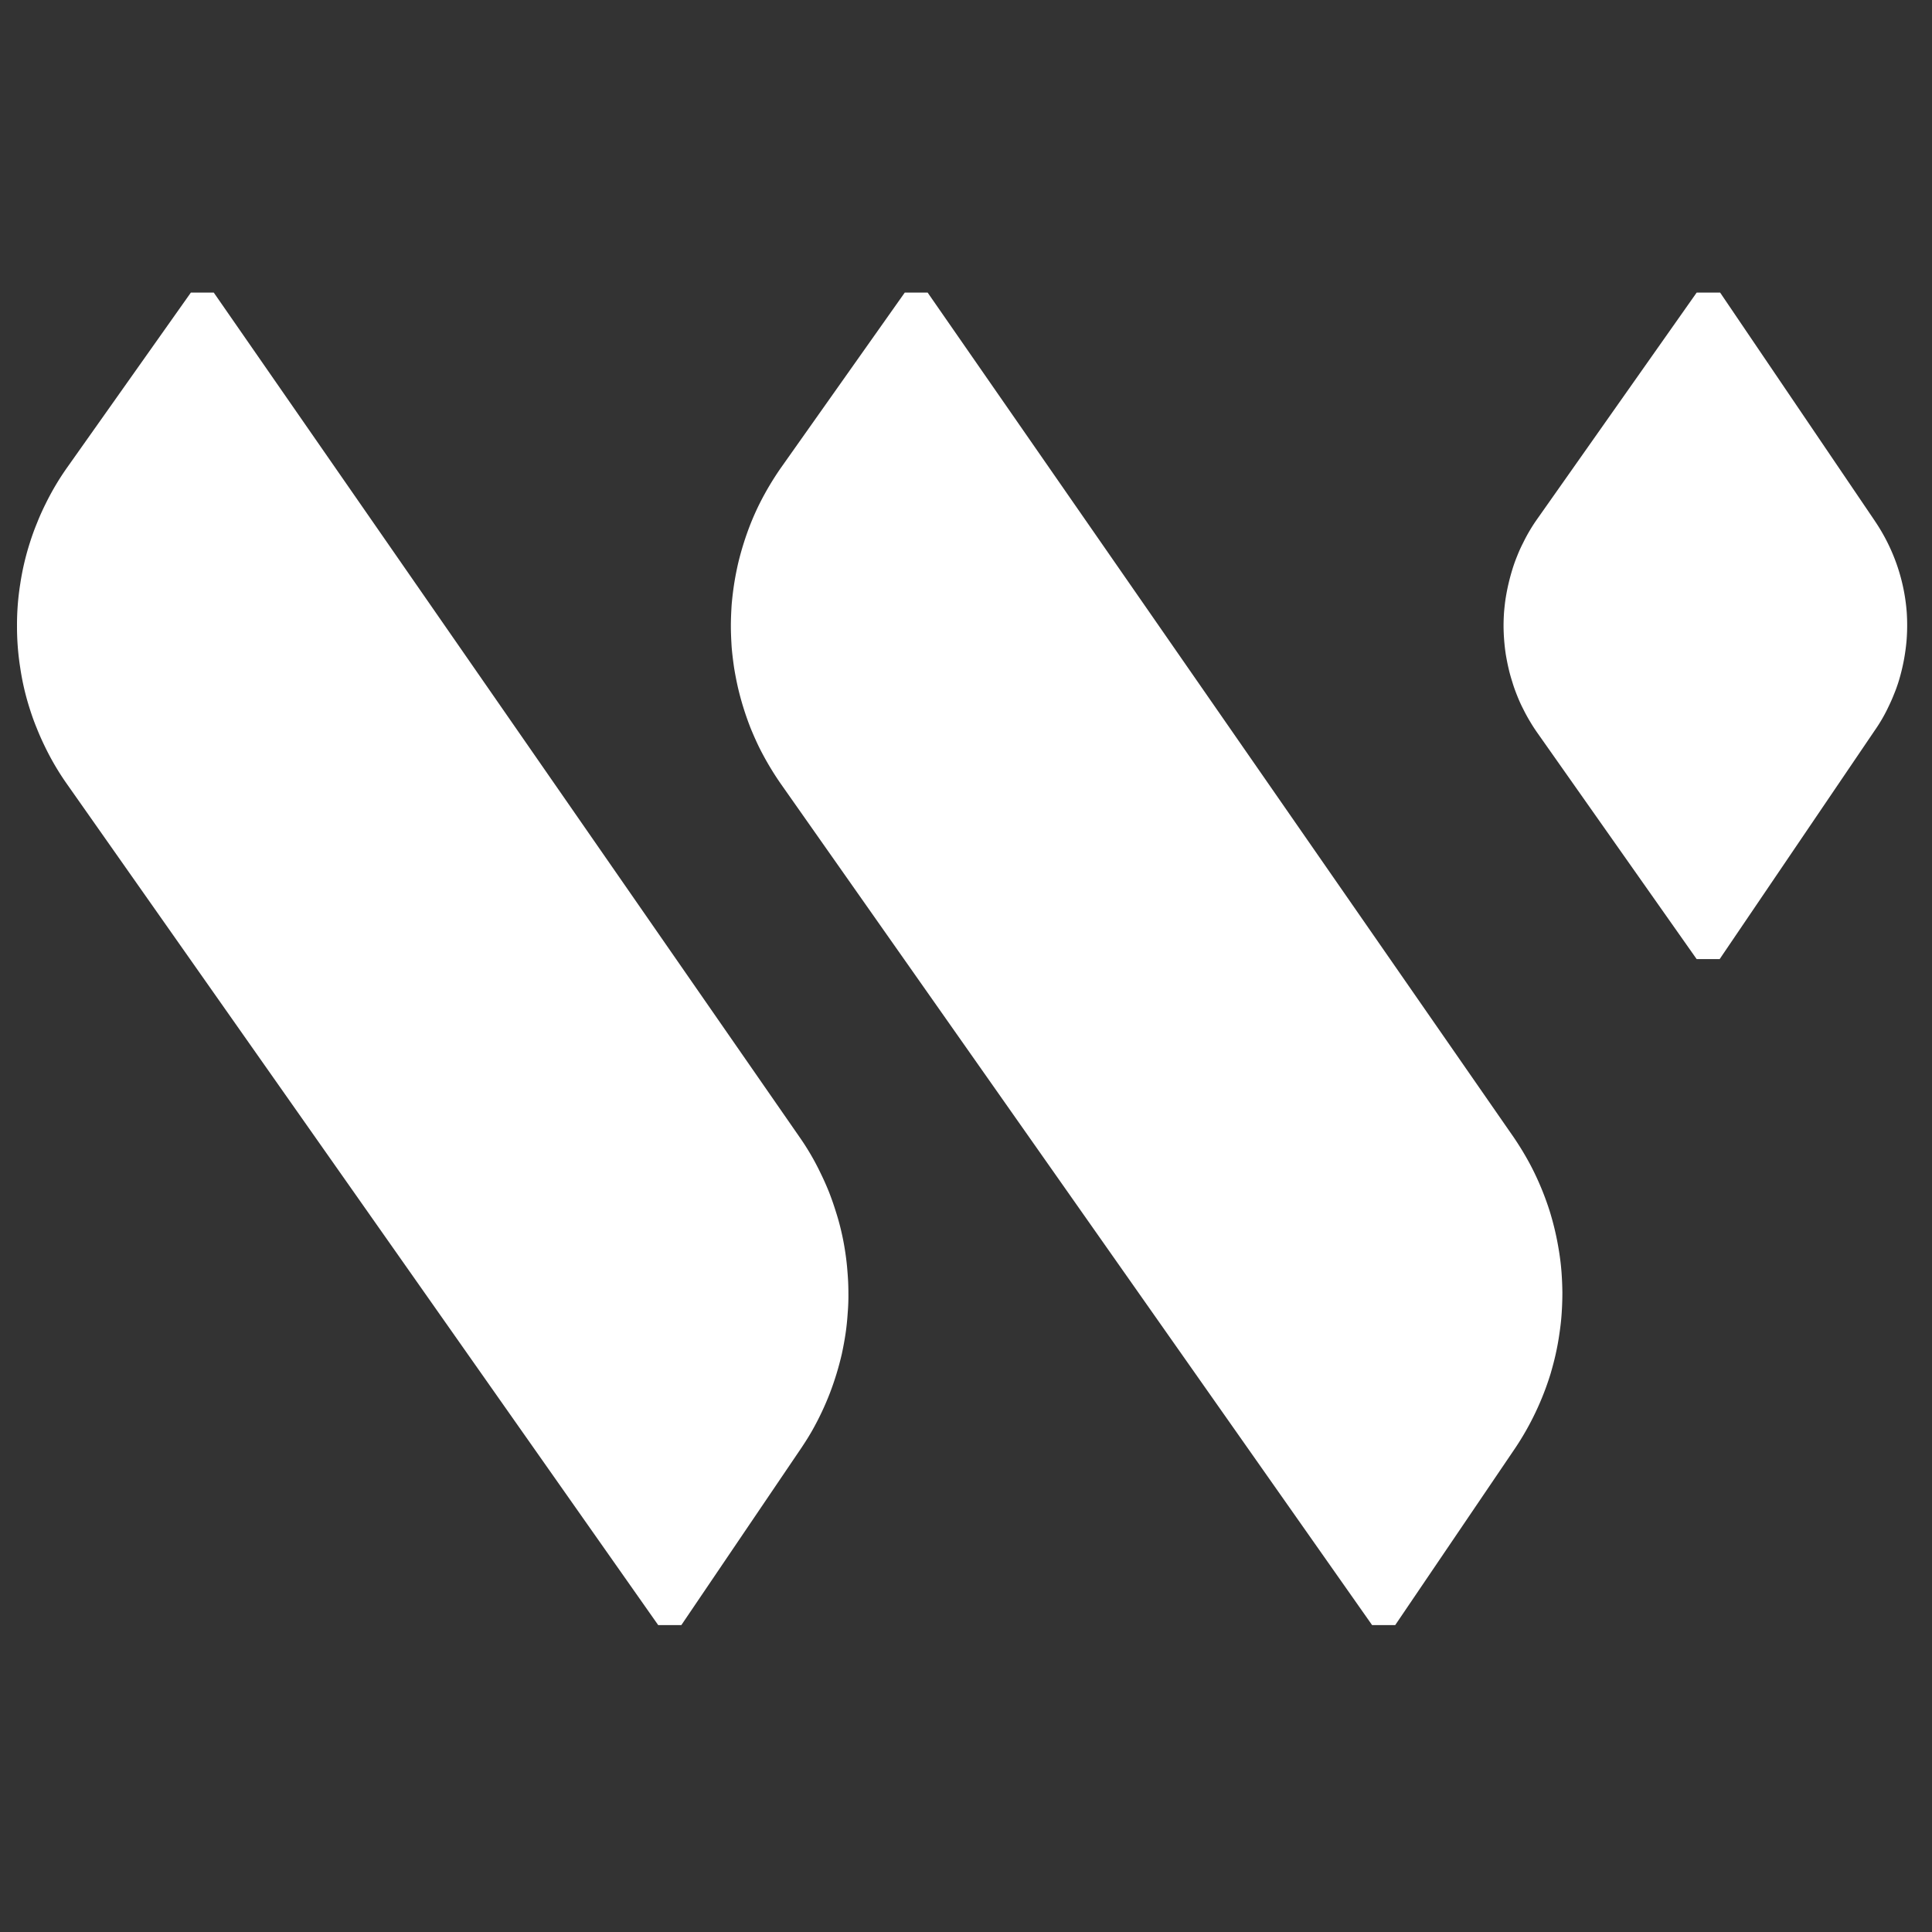
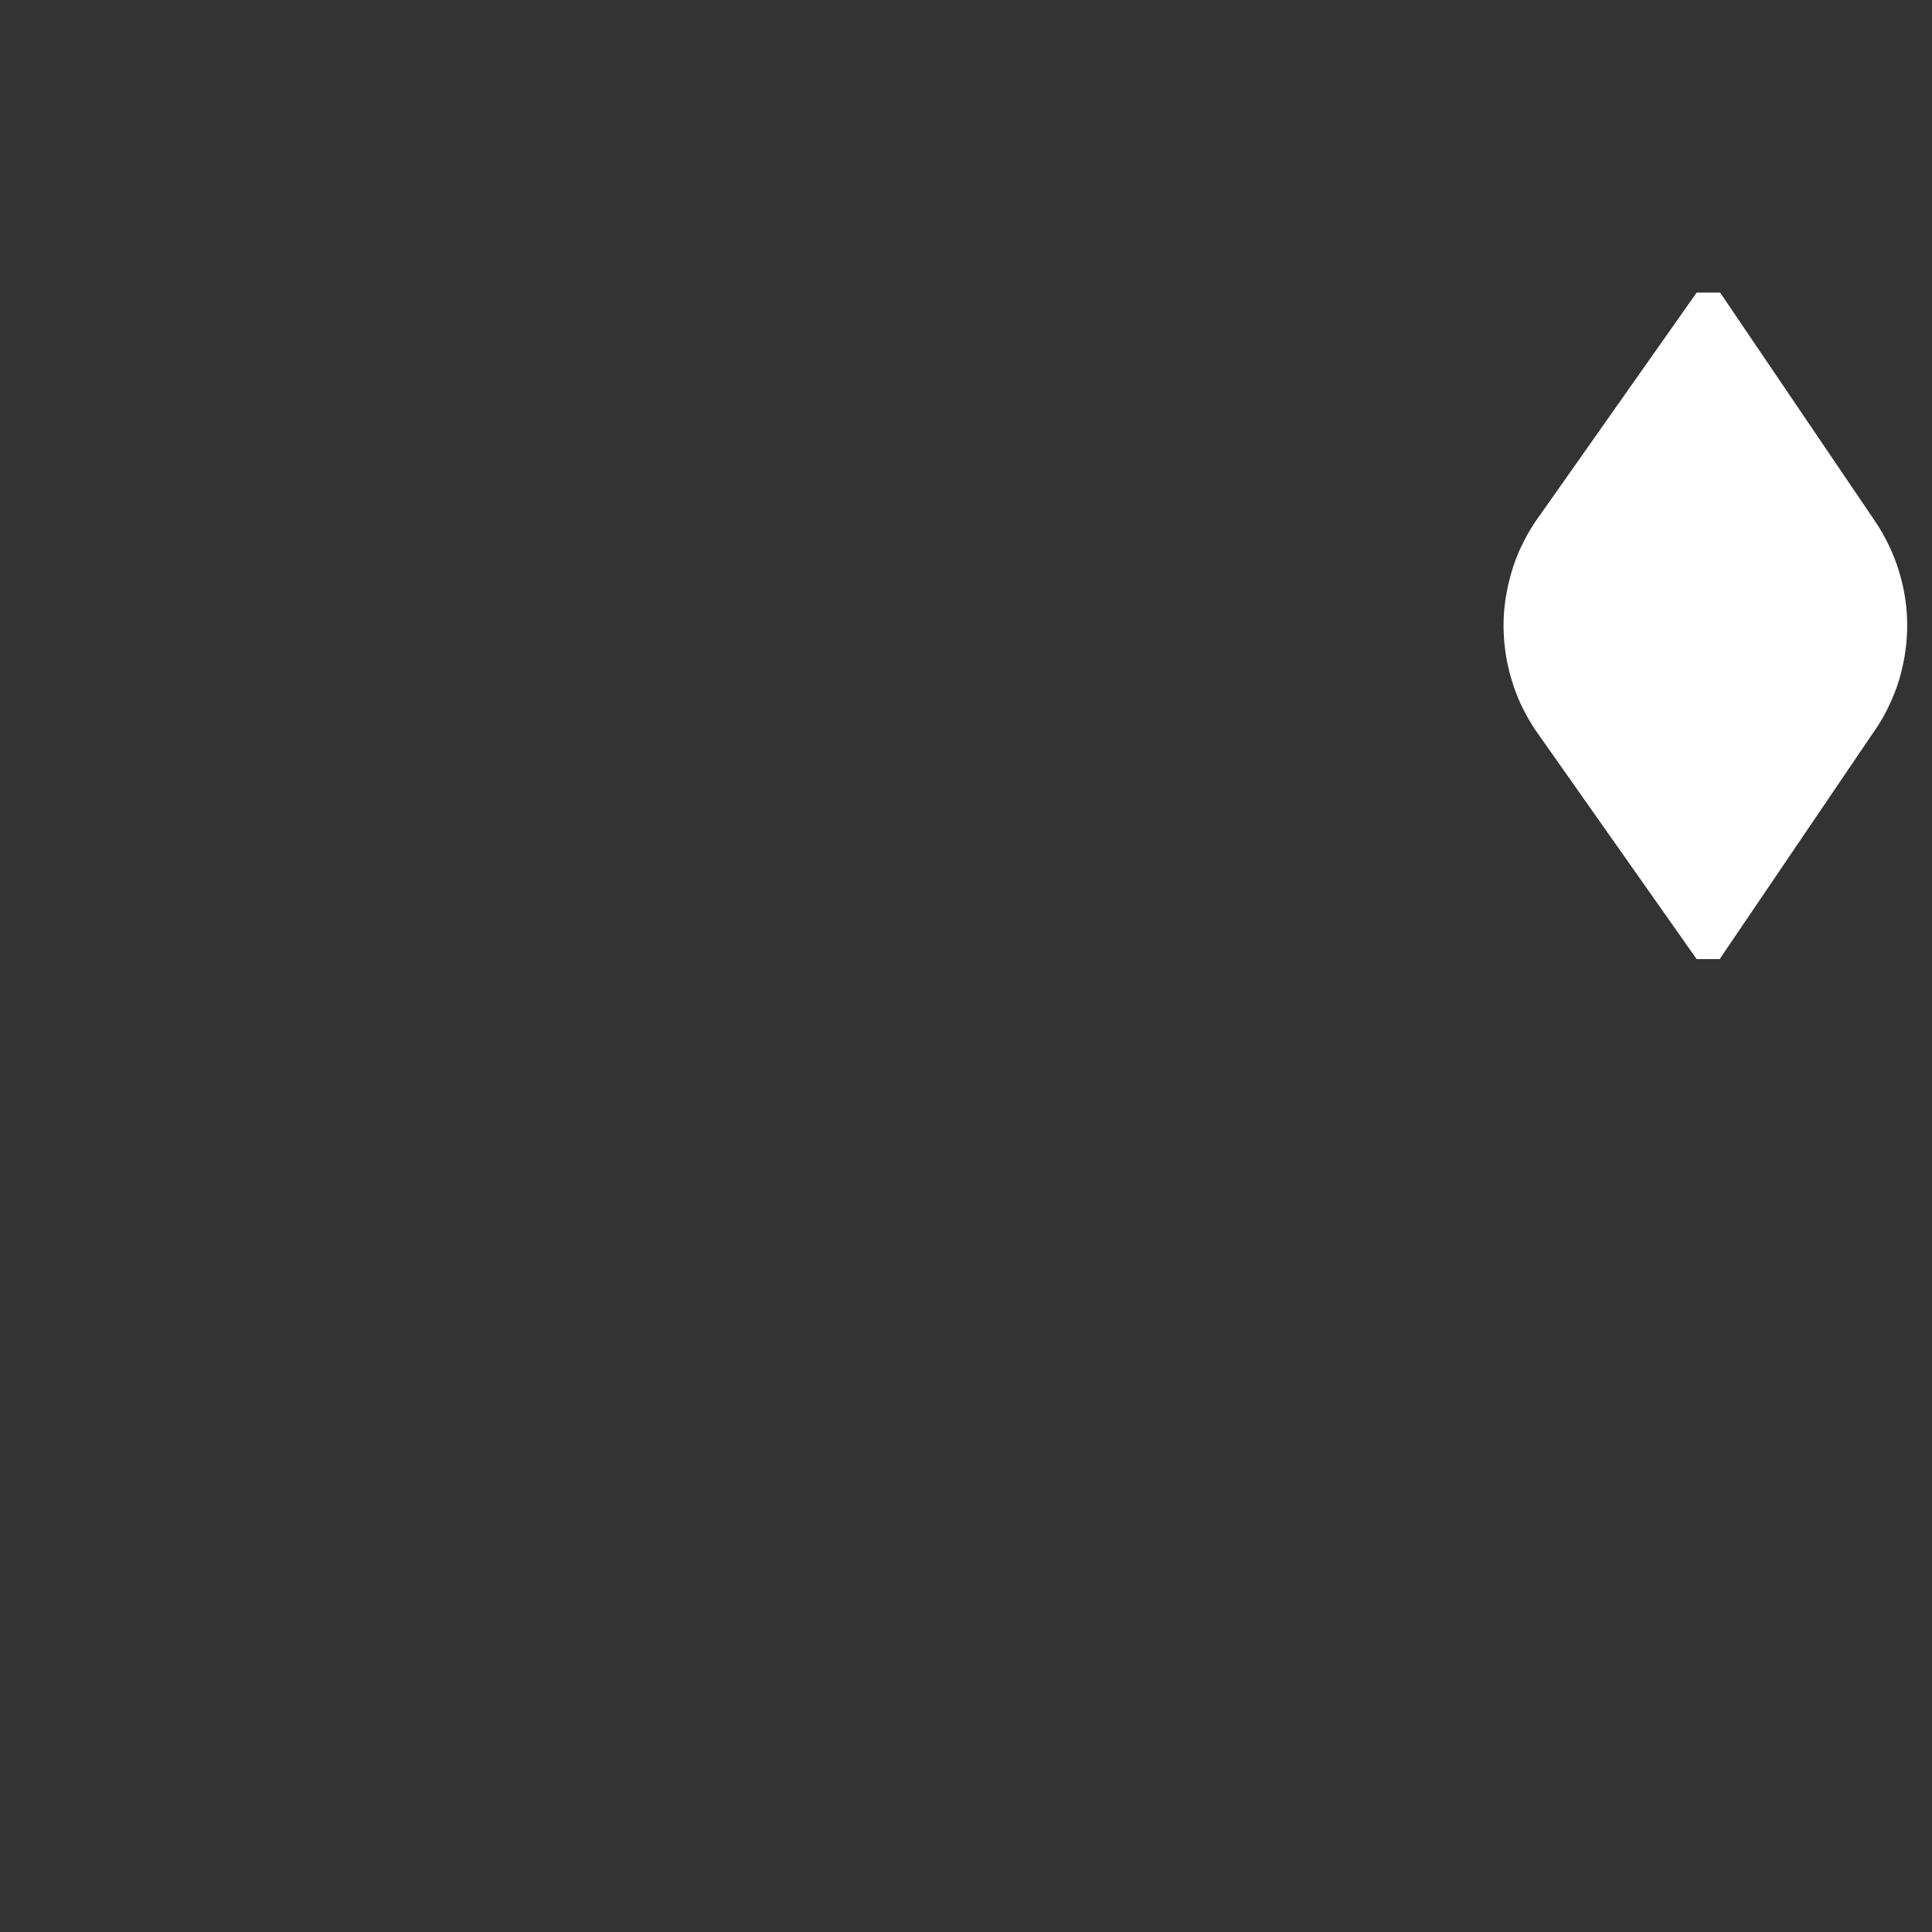
<svg xmlns="http://www.w3.org/2000/svg" width="90" height="90" version="1.0" viewBox="0 0 67.5 67.5">
  <rect x="0" y="0" width="67.5" height="67.5" fill="#333333" stroke="none" />
  <defs>
    <clipPath id="a">
      <path d="M52.52 10.219h14.136v23.37H52.52zm0 0" />
    </clipPath>
    <clipPath id="b">
-       <path d="M.523 10.219h29.141v46.578H.524zm0 0" />
-     </clipPath>
+       </clipPath>
    <clipPath id="c">
-       <path d="M25.477 10.219h29.136v46.578H25.477zm0 0" />
-     </clipPath>
+       </clipPath>
  </defs>
  <g clip-path="url(#a)">
    <path fill="#fff" d="m65.508 18.207-5.41-7.984h-.82l-5.551 7.882a5.907 5.907 0 0 0-.512.86 4.81 4.81 0 0 0-.207.457 5.16 5.16 0 0 0-.168.469 7.304 7.304 0 0 0-.23.977c-.028.163-.044.331-.06.495a7.13 7.13 0 0 0-.019.5 6.987 6.987 0 0 0 .078 1c.028.164.059.328.098.492.035.16.082.32.133.48.047.161.105.317.168.474.062.156.129.308.207.457a5.9 5.9 0 0 0 .238.437c.086.145.176.285.274.422l5.55 7.883h.805l5.41-7.977a5.606 5.606 0 0 0 .488-.84c.07-.144.137-.293.196-.445.062-.148.117-.305.164-.457a6.93 6.93 0 0 0 .273-1.43 6.8 6.8 0 0 0 .004-.972 6.557 6.557 0 0 0-1.11-3.18zm0 0" />
  </g>
  <g clip-path="url(#b)">
    <path fill="#fff" d="M7.469 10.223h-.801l-4.332 6.125a9.236 9.236 0 0 0-.746 1.261c-.11.22-.211.446-.3.672a8.574 8.574 0 0 0-.25.692 9.165 9.165 0 0 0-.333 1.429 9.086 9.086 0 0 0-.113 1.465 9.227 9.227 0 0 0 .113 1.465 8.962 8.962 0 0 0 .332 1.43c.074.234.156.465.25.691.09.227.191.45.3.672a9.236 9.236 0 0 0 .746 1.262l20.661 29.39h.809l4.199-6.199c.133-.2.262-.402.379-.61a9.939 9.939 0 0 0 .613-1.3 10.291 10.291 0 0 0 .418-1.375c.05-.234.094-.469.129-.707s.059-.477.074-.715c.02-.242.028-.48.024-.719 0-.242-.012-.48-.032-.718a8.698 8.698 0 0 0-.082-.715 8.683 8.683 0 0 0-.136-.707 8.21 8.21 0 0 0-.192-.692 9.982 9.982 0 0 0-.238-.68 9.868 9.868 0 0 0-.293-.656 8.837 8.837 0 0 0-.723-1.242zm0 0" />
  </g>
  <g clip-path="url(#c)">
-     <path fill="#fff" d="M32.41 10.223h-.8l-4.329 6.125a10.295 10.295 0 0 0-.75 1.262 9.59 9.59 0 0 0-.3.671 10.357 10.357 0 0 0-.442 1.399c-.055.242-.102.48-.14.722a11.29 11.29 0 0 0-.087.73c-.015.243-.027.49-.027.735 0 .246.012.488.027.735.02.246.051.488.086.73.04.242.086.48.141.719a10.357 10.357 0 0 0 .441 1.402c.094.227.192.45.301.672a10.295 10.295 0 0 0 .75 1.262l20.657 29.39h.808l4.203-6.199a9.81 9.81 0 0 0 .707-1.25 9.952 9.952 0 0 0 .52-1.34c.066-.23.129-.46.18-.695a8.87 8.87 0 0 0 .128-.707c.036-.238.063-.477.078-.715.016-.242.024-.48.024-.719a11.36 11.36 0 0 0-.031-.718 8.706 8.706 0 0 0-.086-.715 9.992 9.992 0 0 0-.324-1.398 10.011 10.011 0 0 0-.532-1.337 9 9 0 0 0-.34-.636c-.12-.207-.25-.41-.382-.606zm0 0" />
-   </g>
+     </g>
</svg>